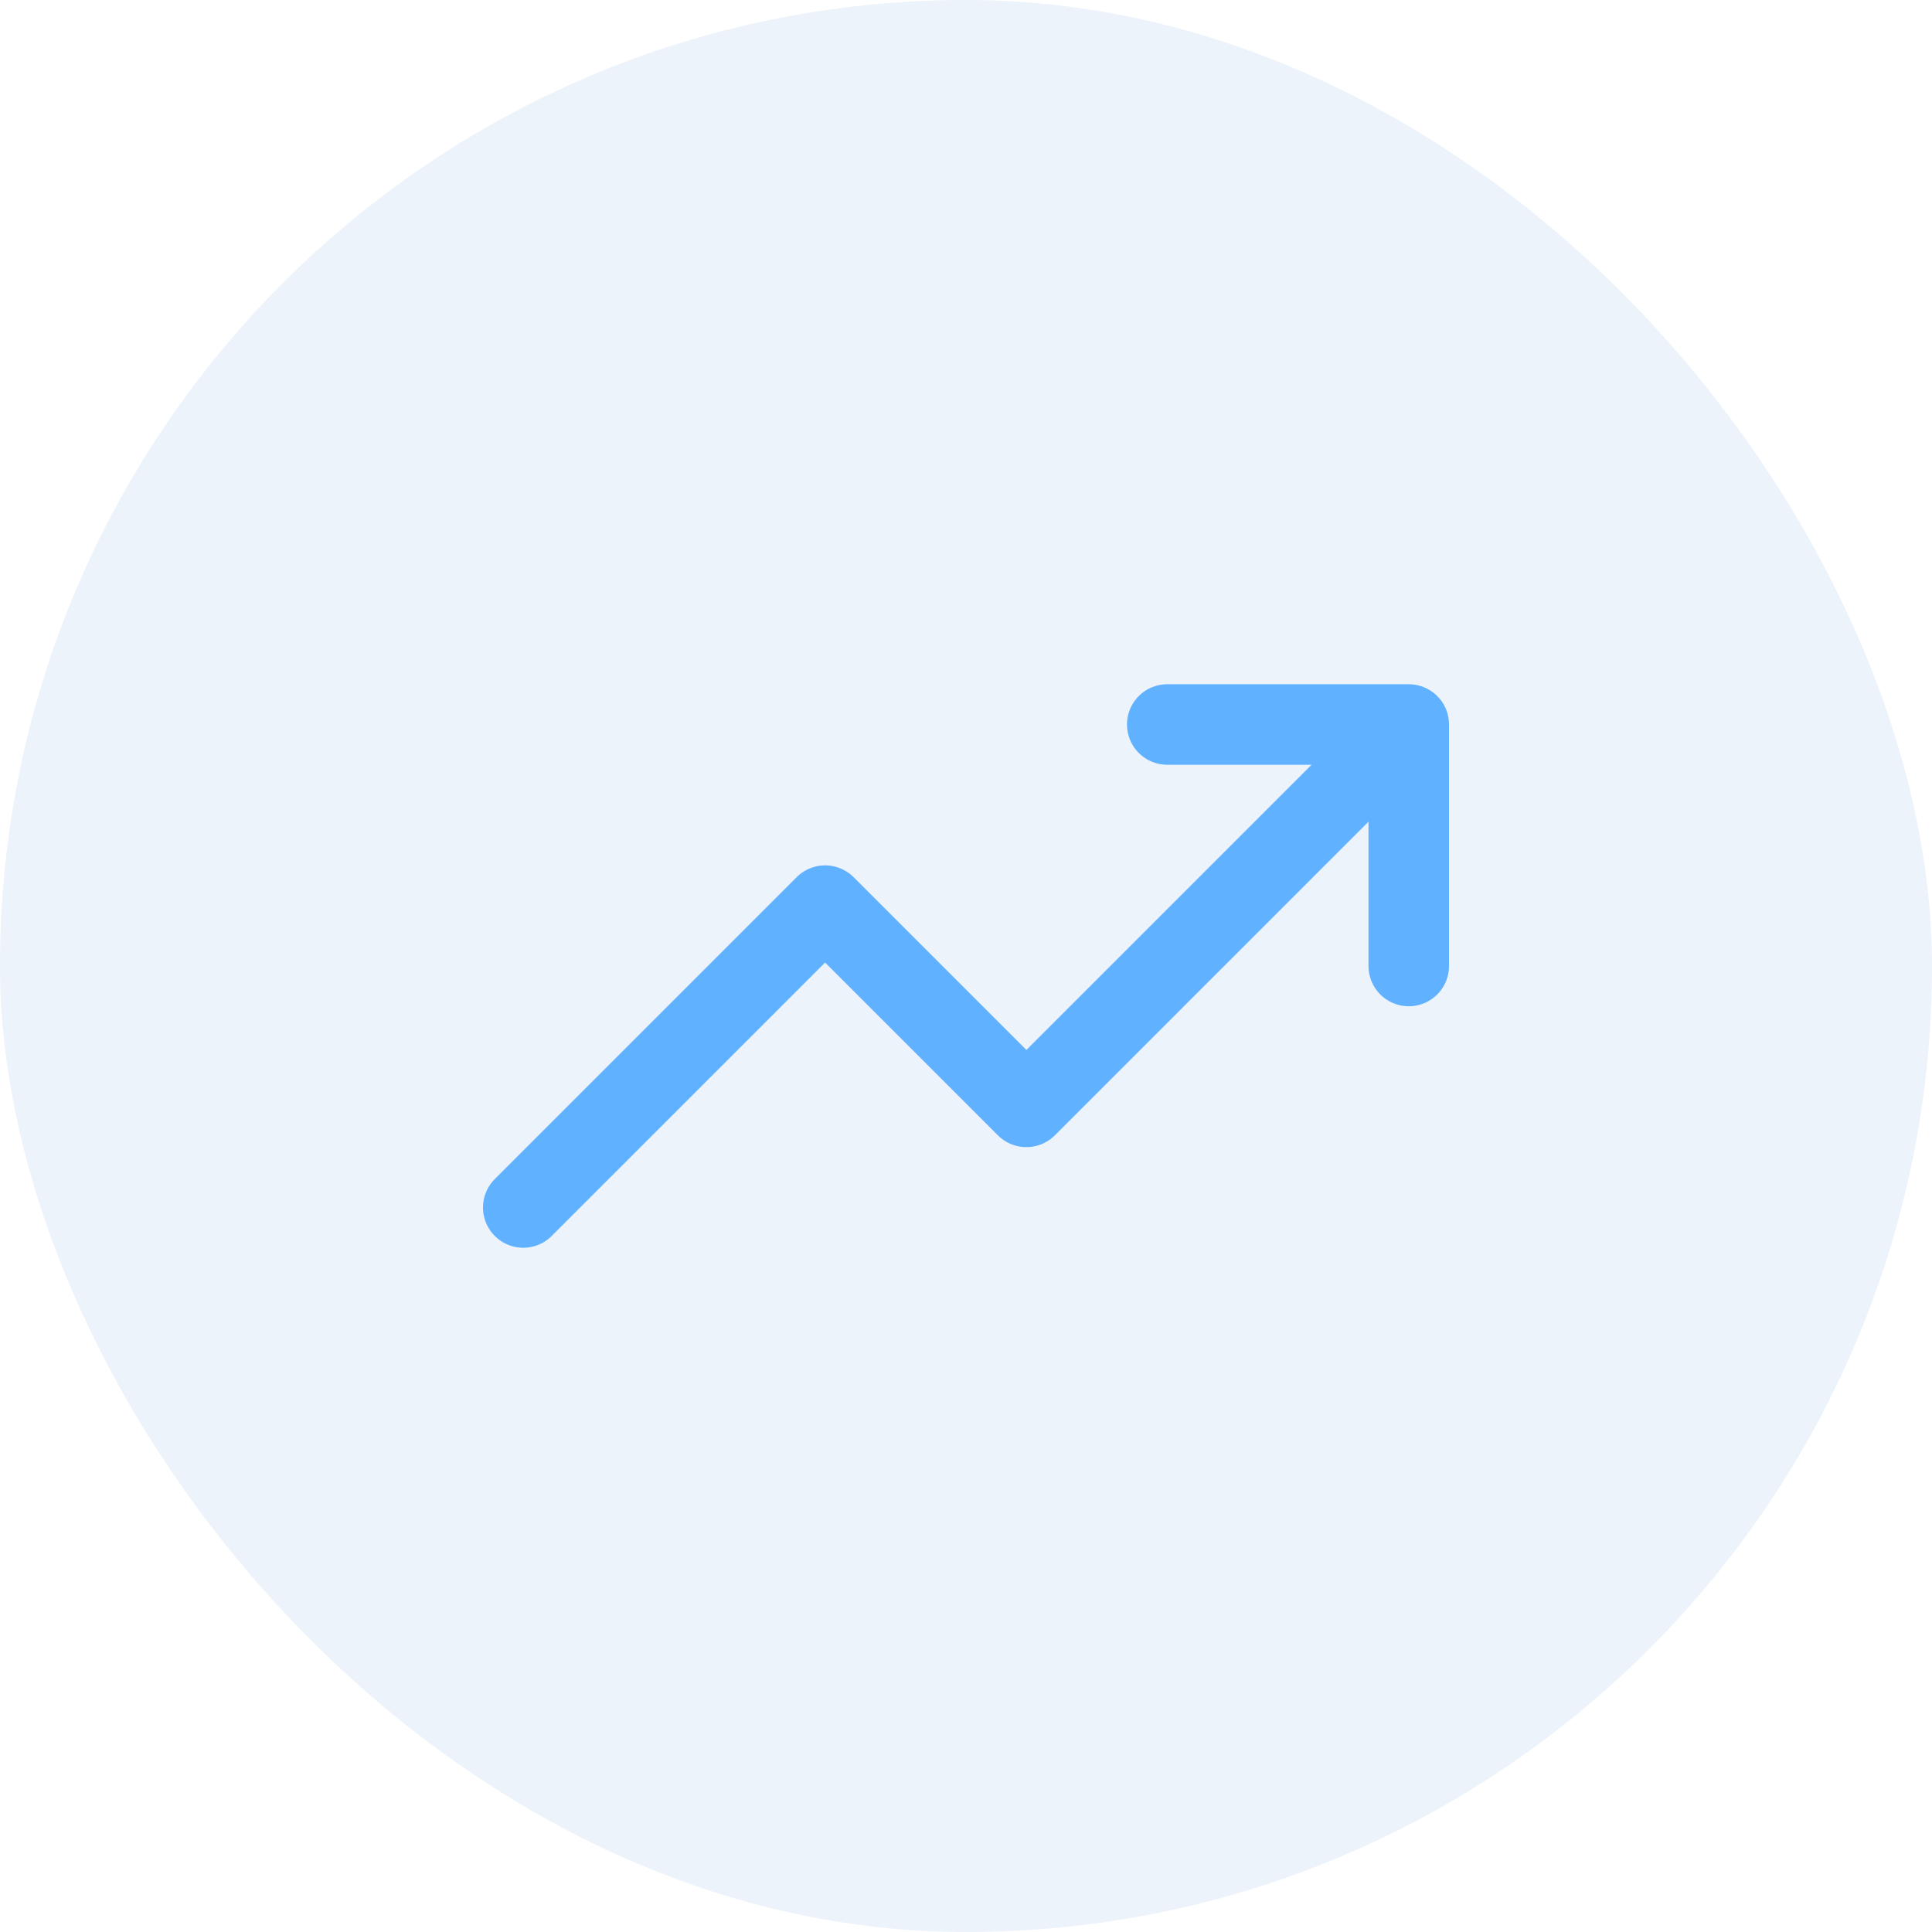
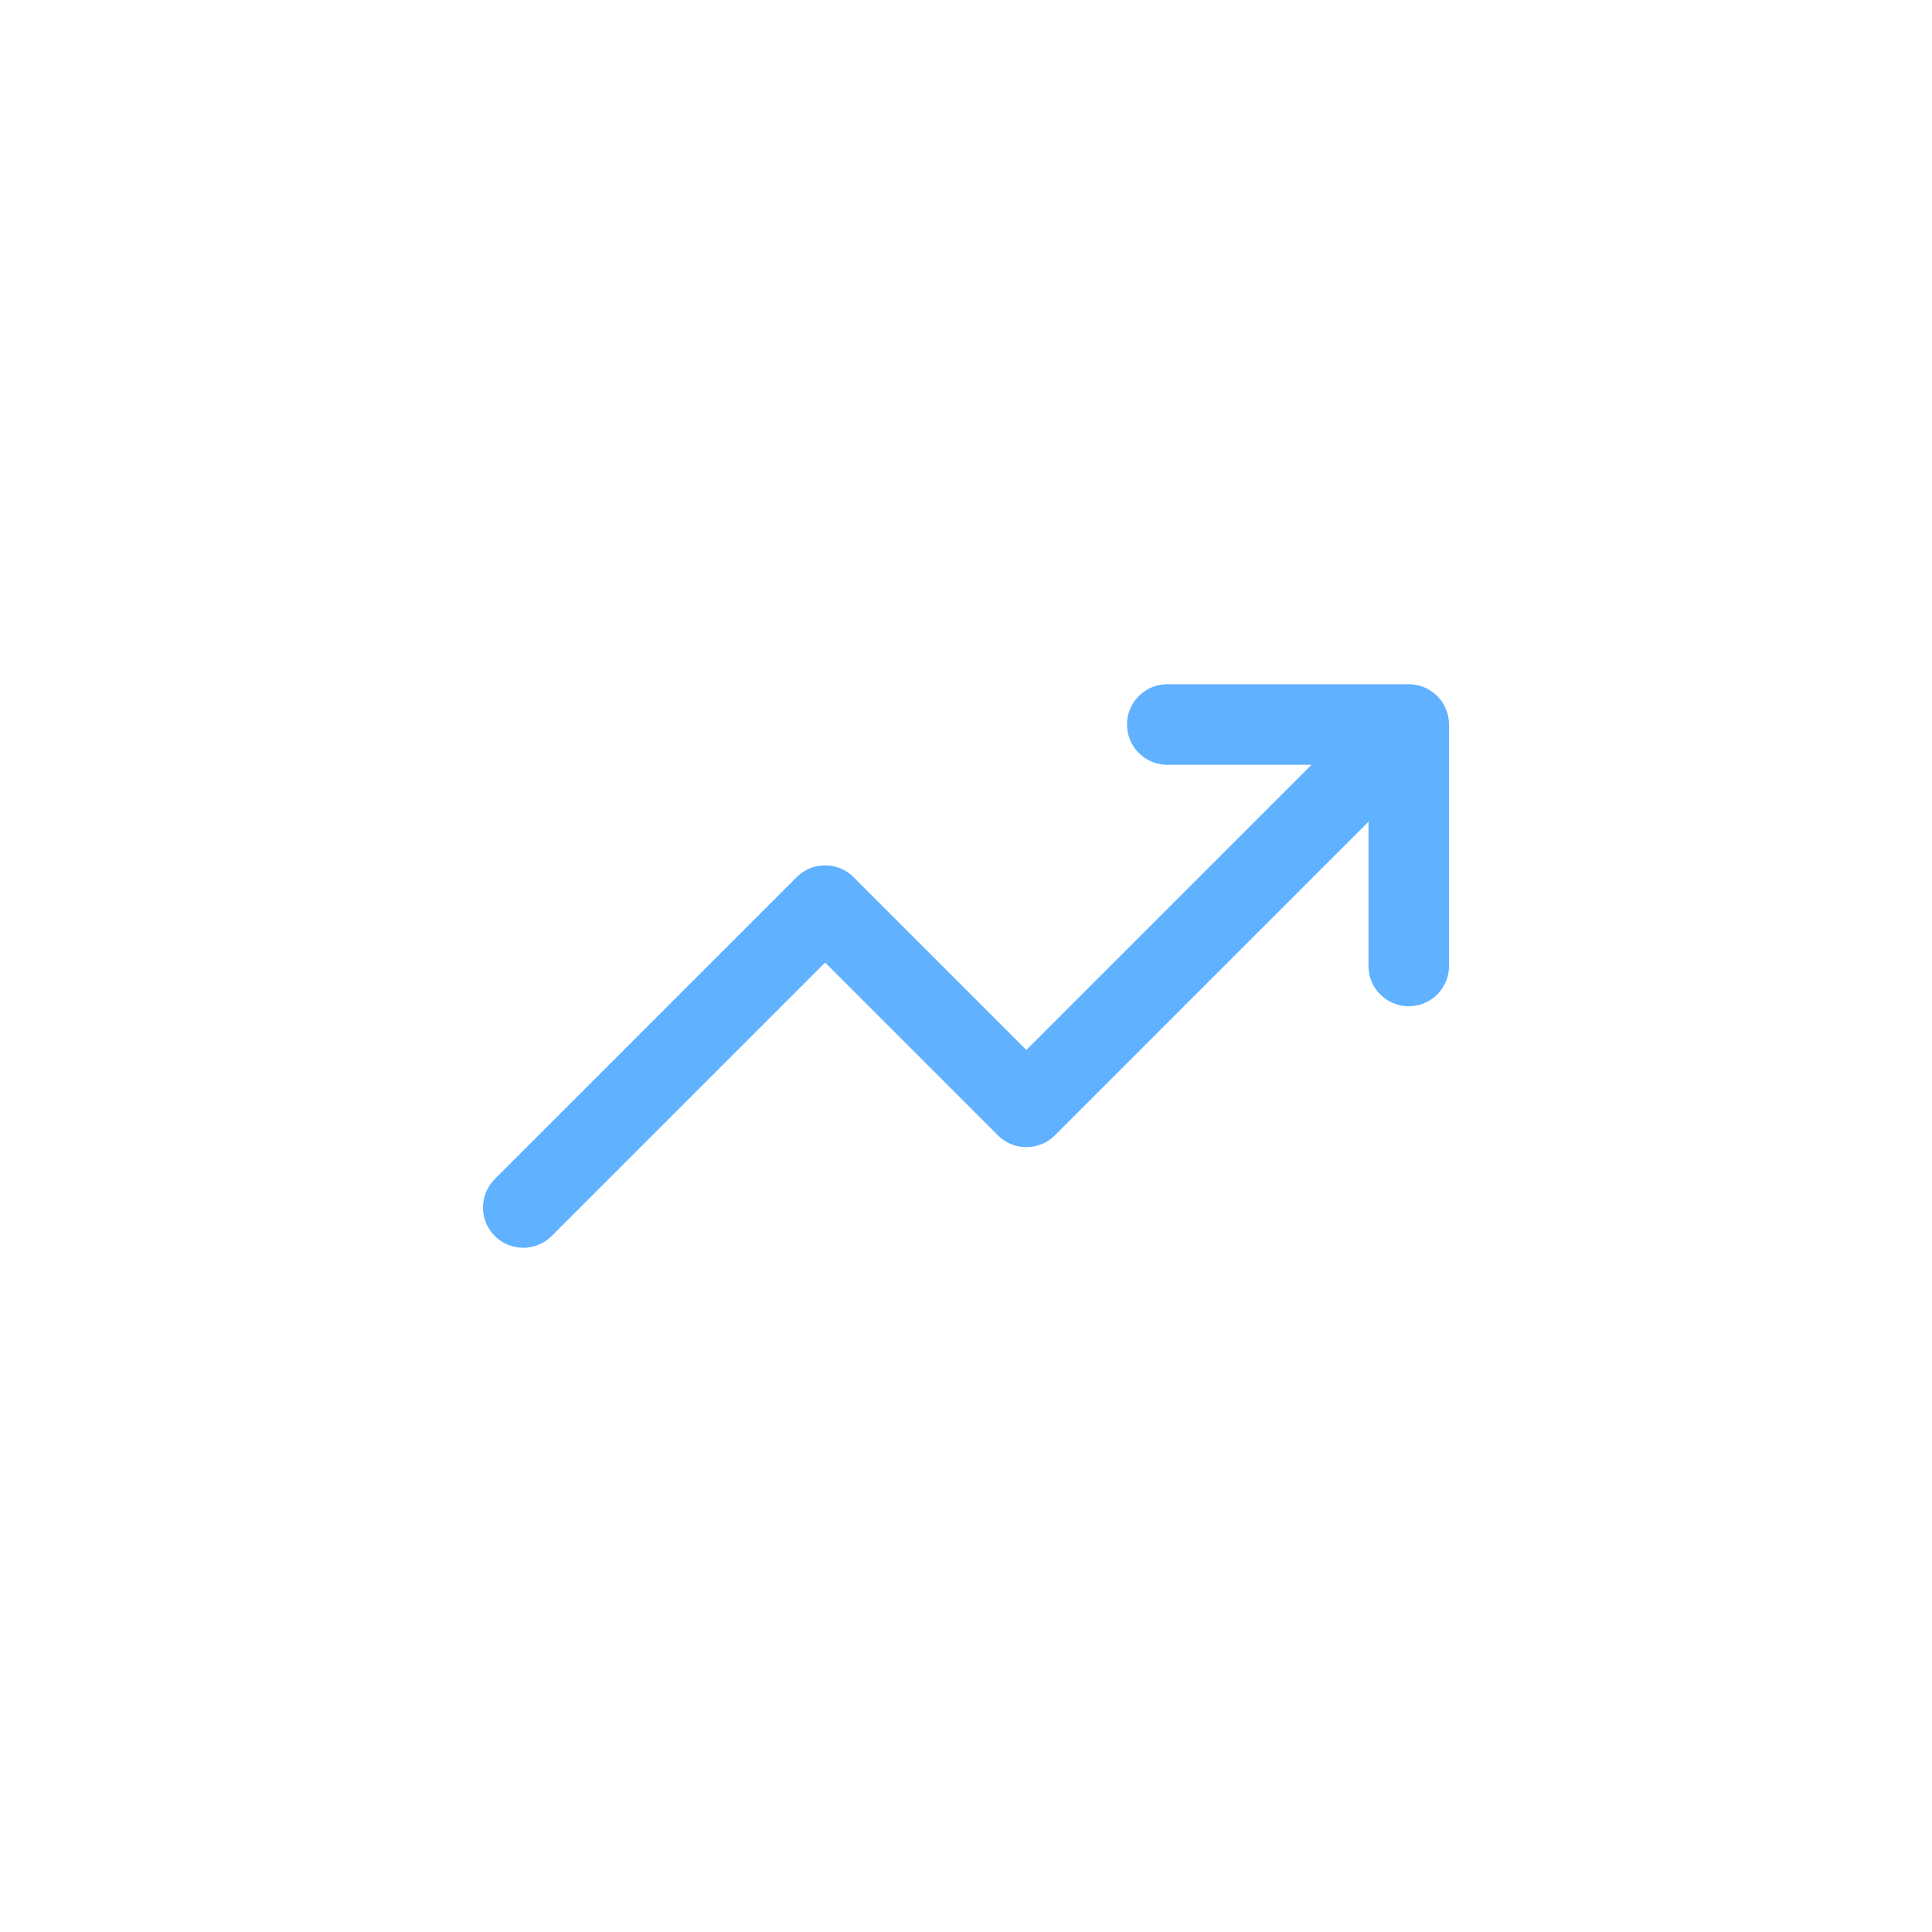
<svg xmlns="http://www.w3.org/2000/svg" width="48" height="48" viewBox="0 0 48 48" fill="none">
-   <rect width="48" height="48" rx="24" fill="#136ABE" fill-opacity="0.08" />
  <path d="M35 18L25.5 27.5L20.5 22.5L13 30M35 18H29M35 18V24" stroke="#60B1FF" stroke-width="2" stroke-linecap="round" stroke-linejoin="round" />
</svg>